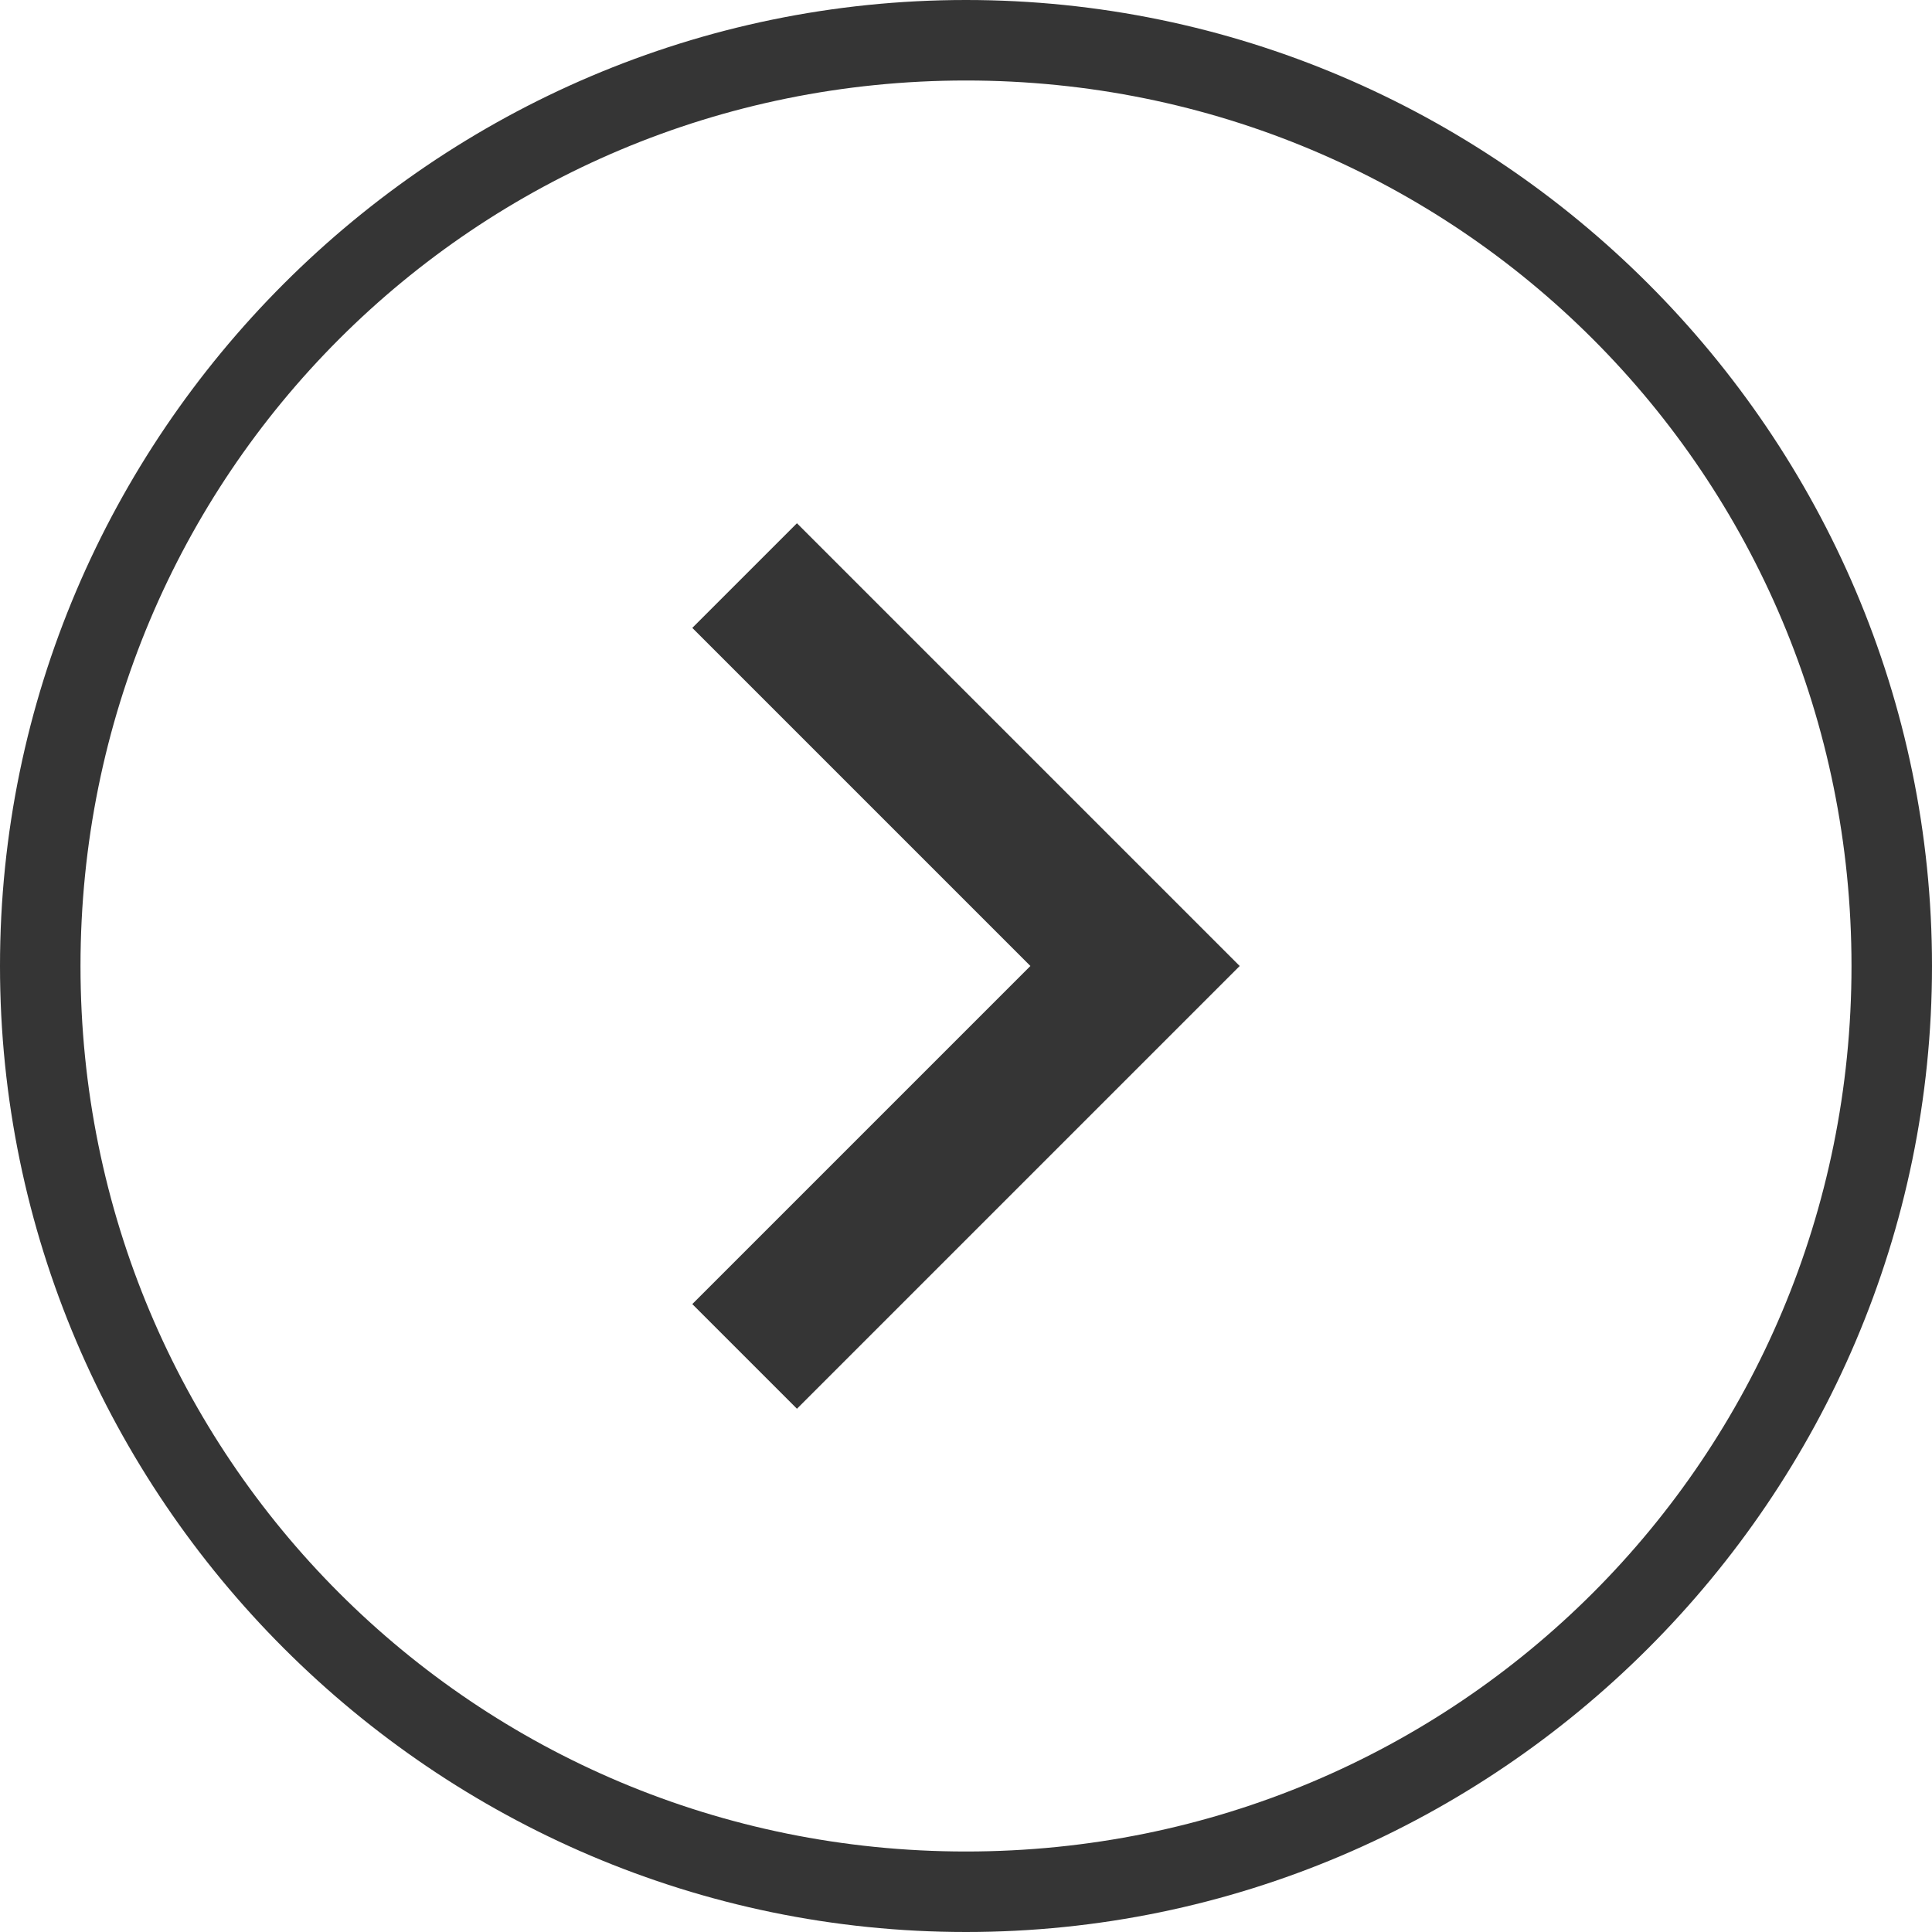
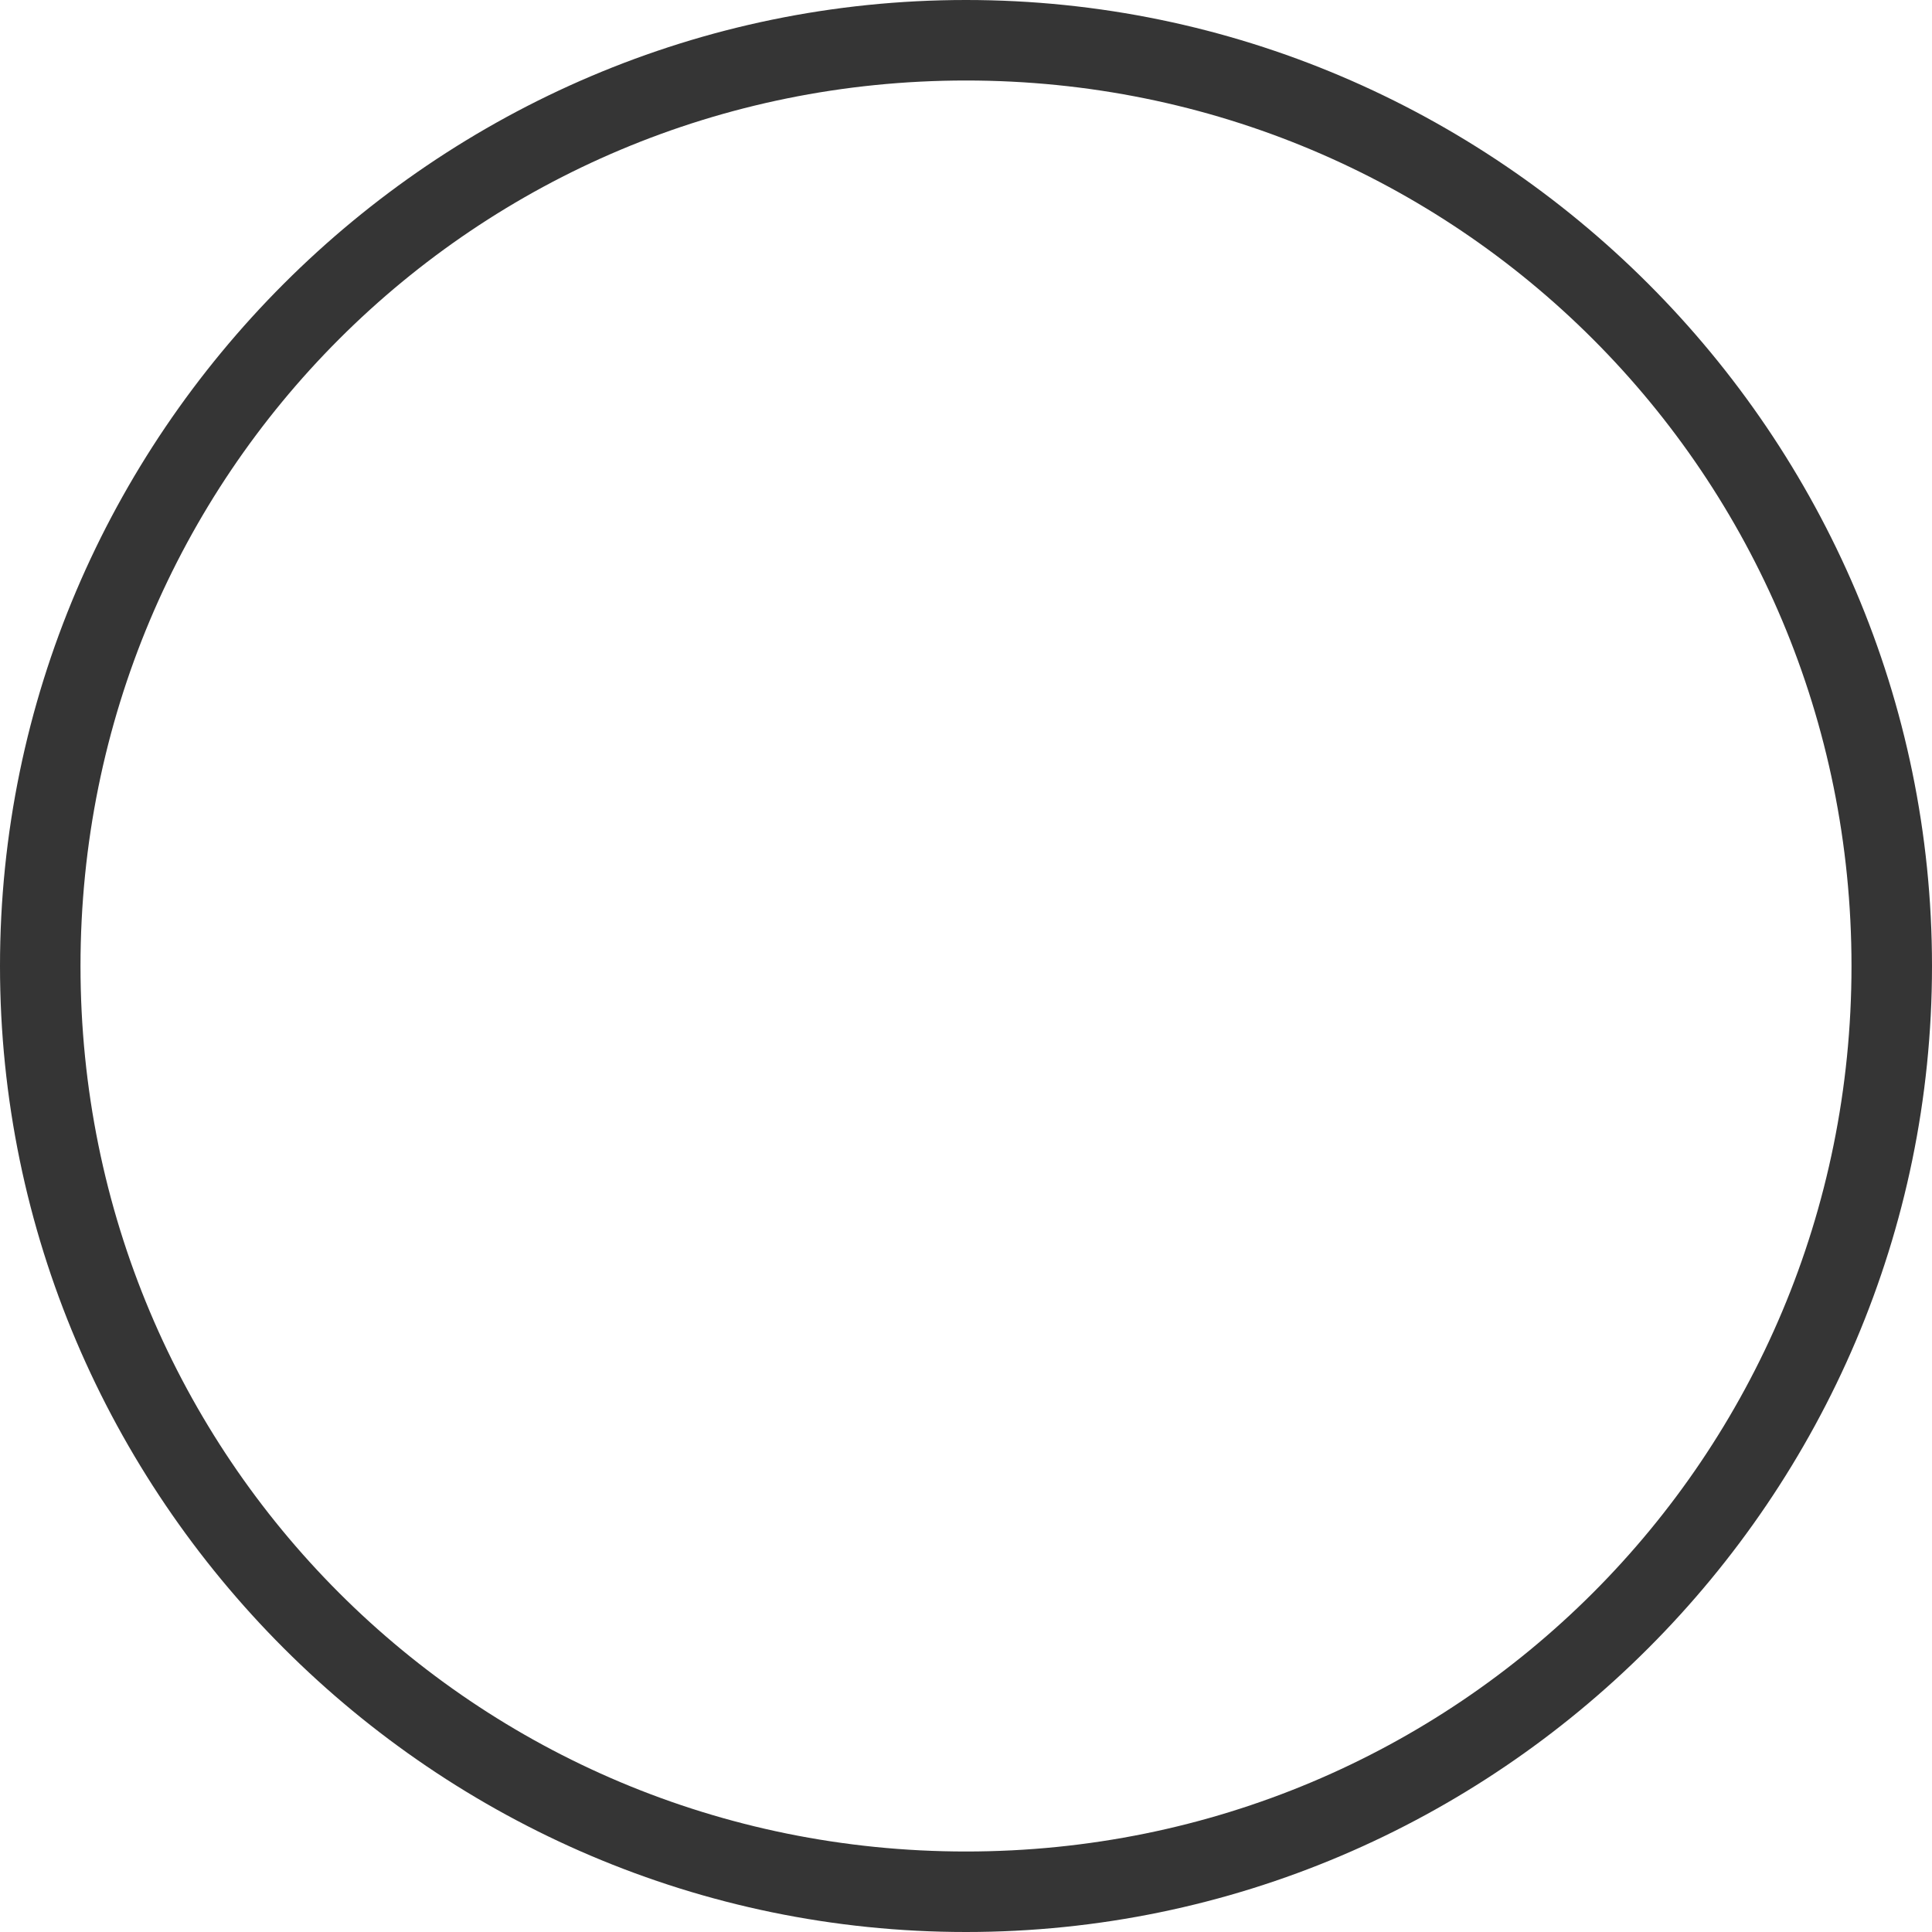
<svg xmlns="http://www.w3.org/2000/svg" xmlns:ns1="http://sodipodi.sourceforge.net/DTD/sodipodi-0.dtd" xmlns:ns2="http://www.inkscape.org/namespaces/inkscape" version="1.1" id="Layer_1" x="0px" y="0px" viewBox="0 0 24 24" style="enable-background:new 0 0 24 24;" xml:space="preserve" ns1:docname="icon-circle-right_dark.svg" ns2:version="0.92.2 (5c3e80d, 2017-08-06)">
  <defs id="defs16" />
  <ns1:namedview pagecolor="#ffffff" bordercolor="#666666" borderopacity="1" objecttolerance="10" gridtolerance="10" guidetolerance="10" ns2:pageopacity="0" ns2:pageshadow="2" ns2:window-width="1920" ns2:window-height="1001" id="namedview14" showgrid="false" ns2:zoom="55.625733" ns2:cx="8.358819" ns2:cy="19.36727" ns2:window-x="-9" ns2:window-y="-9" ns2:window-maximized="1" ns2:current-layer="Layer_1" />
  <style type="text/css" id="style2">
	.st0{fill:#DF1810;}
</style>
  <g id="g6" style="fill:#353535;fill-opacity:1">
    <path class="st0" d="M 12,1 C 18.1,1 23,5.9 23,12 23,18.1 18.1,23 12,23 5.9,23 1,18.1 1,12 1,5.9 5.9,1 12,1 M 12,0 C 5.4,0 0,5.4 0,12 0,18.6 5.4,24 12,24 18.6,24 24,18.6 24,12 24,5.4 18.6,0 12,0 Z" id="path4" ns2:connector-curvature="0" style="fill:#353535;fill-opacity:1" />
  </g>
  <g id="g11" transform="rotate(-90,12,12)" style="fill:#353535;fill-opacity:1">
    <g id="chevron-right" style="fill:#353535;fill-opacity:1">
-       <polygon class="st0" points="7.8,8.6 6.5,9.9 12,15.4 17.5,9.9 16.2,8.6 12,12.8 " id="polygon8" style="fill:#353535;fill-opacity:1" />
-     </g>
+       </g>
  </g>
</svg>